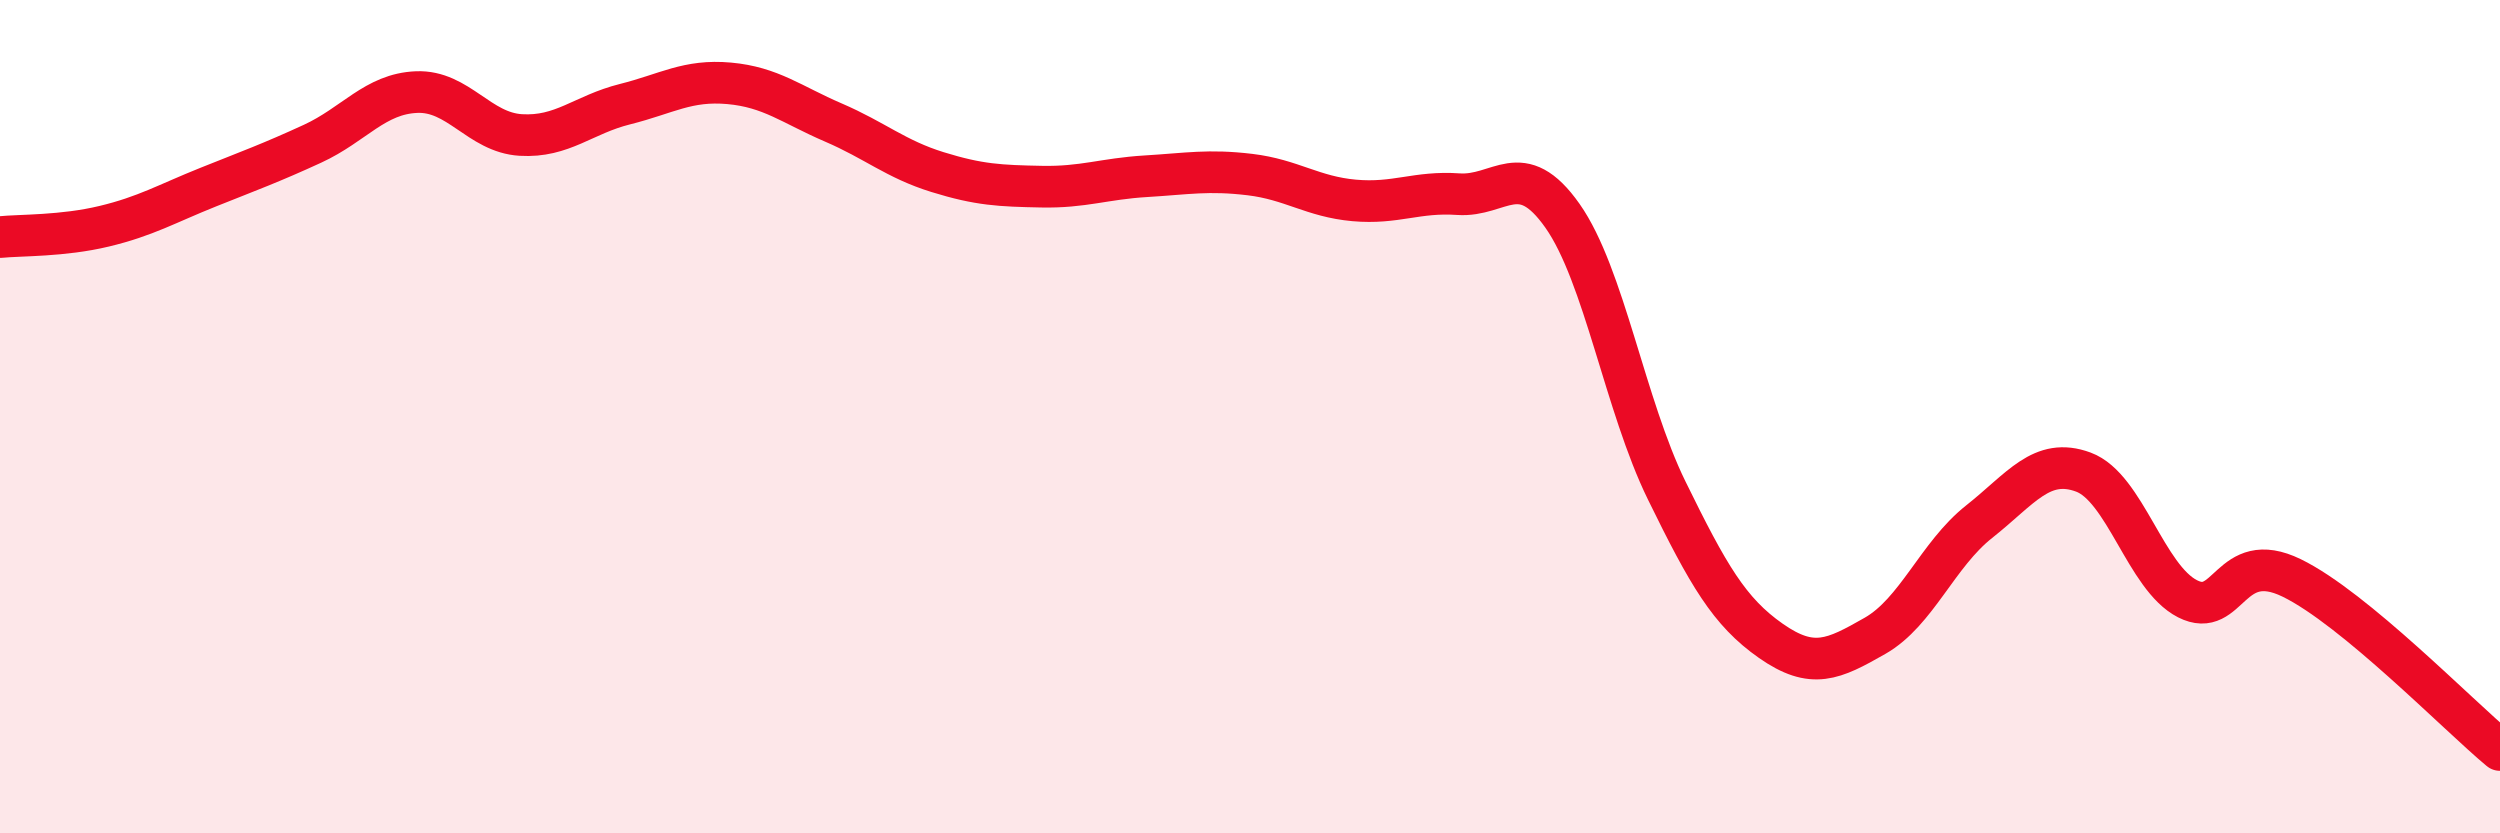
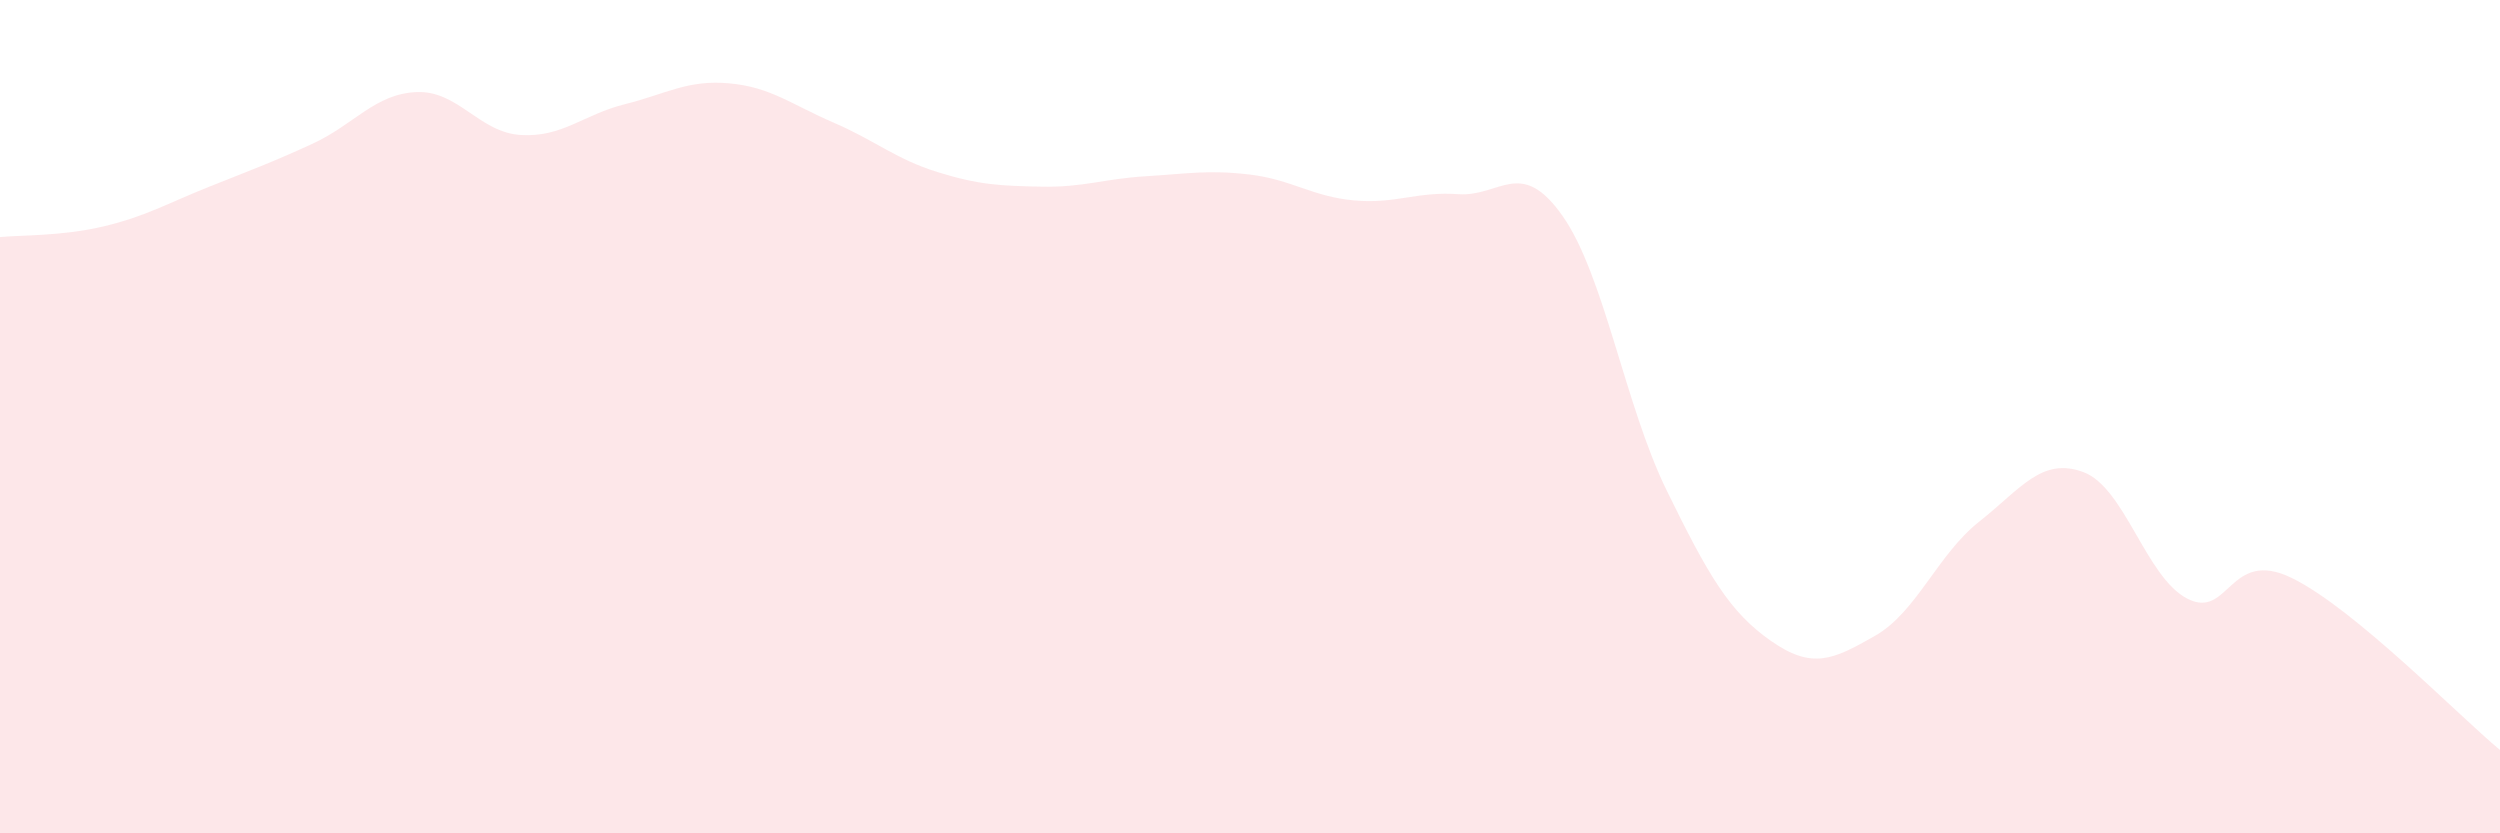
<svg xmlns="http://www.w3.org/2000/svg" width="60" height="20" viewBox="0 0 60 20">
  <path d="M 0,5.69 C 0.5,5.64 1.5,5.67 2.5,5.43 C 3.5,5.19 4,4.89 5,4.49 C 6,4.09 6.5,3.91 7.5,3.45 C 8.5,2.99 9,2.25 10,2.21 C 11,2.17 11.5,3.18 12.5,3.24 C 13.5,3.3 14,2.75 15,2.5 C 16,2.25 16.5,1.91 17.5,2 C 18.5,2.09 19,2.51 20,2.94 C 21,3.37 21.5,3.82 22.5,4.13 C 23.5,4.44 24,4.46 25,4.48 C 26,4.5 26.5,4.29 27.5,4.23 C 28.5,4.17 29,4.07 30,4.19 C 31,4.31 31.5,4.72 32.5,4.81 C 33.5,4.9 34,4.59 35,4.66 C 36,4.73 36.5,3.76 37.5,5.18 C 38.5,6.6 39,9.73 40,11.77 C 41,13.81 41.5,14.68 42.5,15.38 C 43.5,16.08 44,15.83 45,15.26 C 46,14.69 46.5,13.31 47.5,12.52 C 48.5,11.73 49,10.96 50,11.33 C 51,11.7 51.5,13.86 52.5,14.37 C 53.5,14.88 53.5,13.14 55,13.87 C 56.5,14.6 59,17.17 60,18L60 20L0 20Z" fill="#EB0A25" opacity="0.1" stroke-linecap="round" stroke-linejoin="round" />
-   <path d="M 0,5.69 C 0.5,5.64 1.5,5.67 2.5,5.43 C 3.5,5.19 4,4.89 5,4.49 C 6,4.09 6.5,3.91 7.5,3.45 C 8.5,2.99 9,2.25 10,2.21 C 11,2.17 11.5,3.18 12.5,3.24 C 13.5,3.3 14,2.75 15,2.5 C 16,2.25 16.5,1.91 17.5,2 C 18.5,2.09 19,2.51 20,2.94 C 21,3.37 21.5,3.82 22.5,4.13 C 23.5,4.44 24,4.46 25,4.48 C 26,4.5 26.5,4.29 27.5,4.23 C 28.5,4.17 29,4.07 30,4.19 C 31,4.31 31.5,4.72 32.5,4.81 C 33.5,4.9 34,4.59 35,4.66 C 36,4.73 36.5,3.76 37.5,5.18 C 38.5,6.6 39,9.73 40,11.77 C 41,13.81 41.5,14.68 42.5,15.38 C 43.5,16.08 44,15.83 45,15.26 C 46,14.69 46.5,13.31 47.5,12.52 C 48.5,11.73 49,10.96 50,11.33 C 51,11.7 51.5,13.86 52.5,14.37 C 53.5,14.88 53.5,13.14 55,13.87 C 56.5,14.6 59,17.17 60,18" stroke="#EB0A25" stroke-width="1" fill="none" stroke-linecap="round" stroke-linejoin="round" />
</svg>